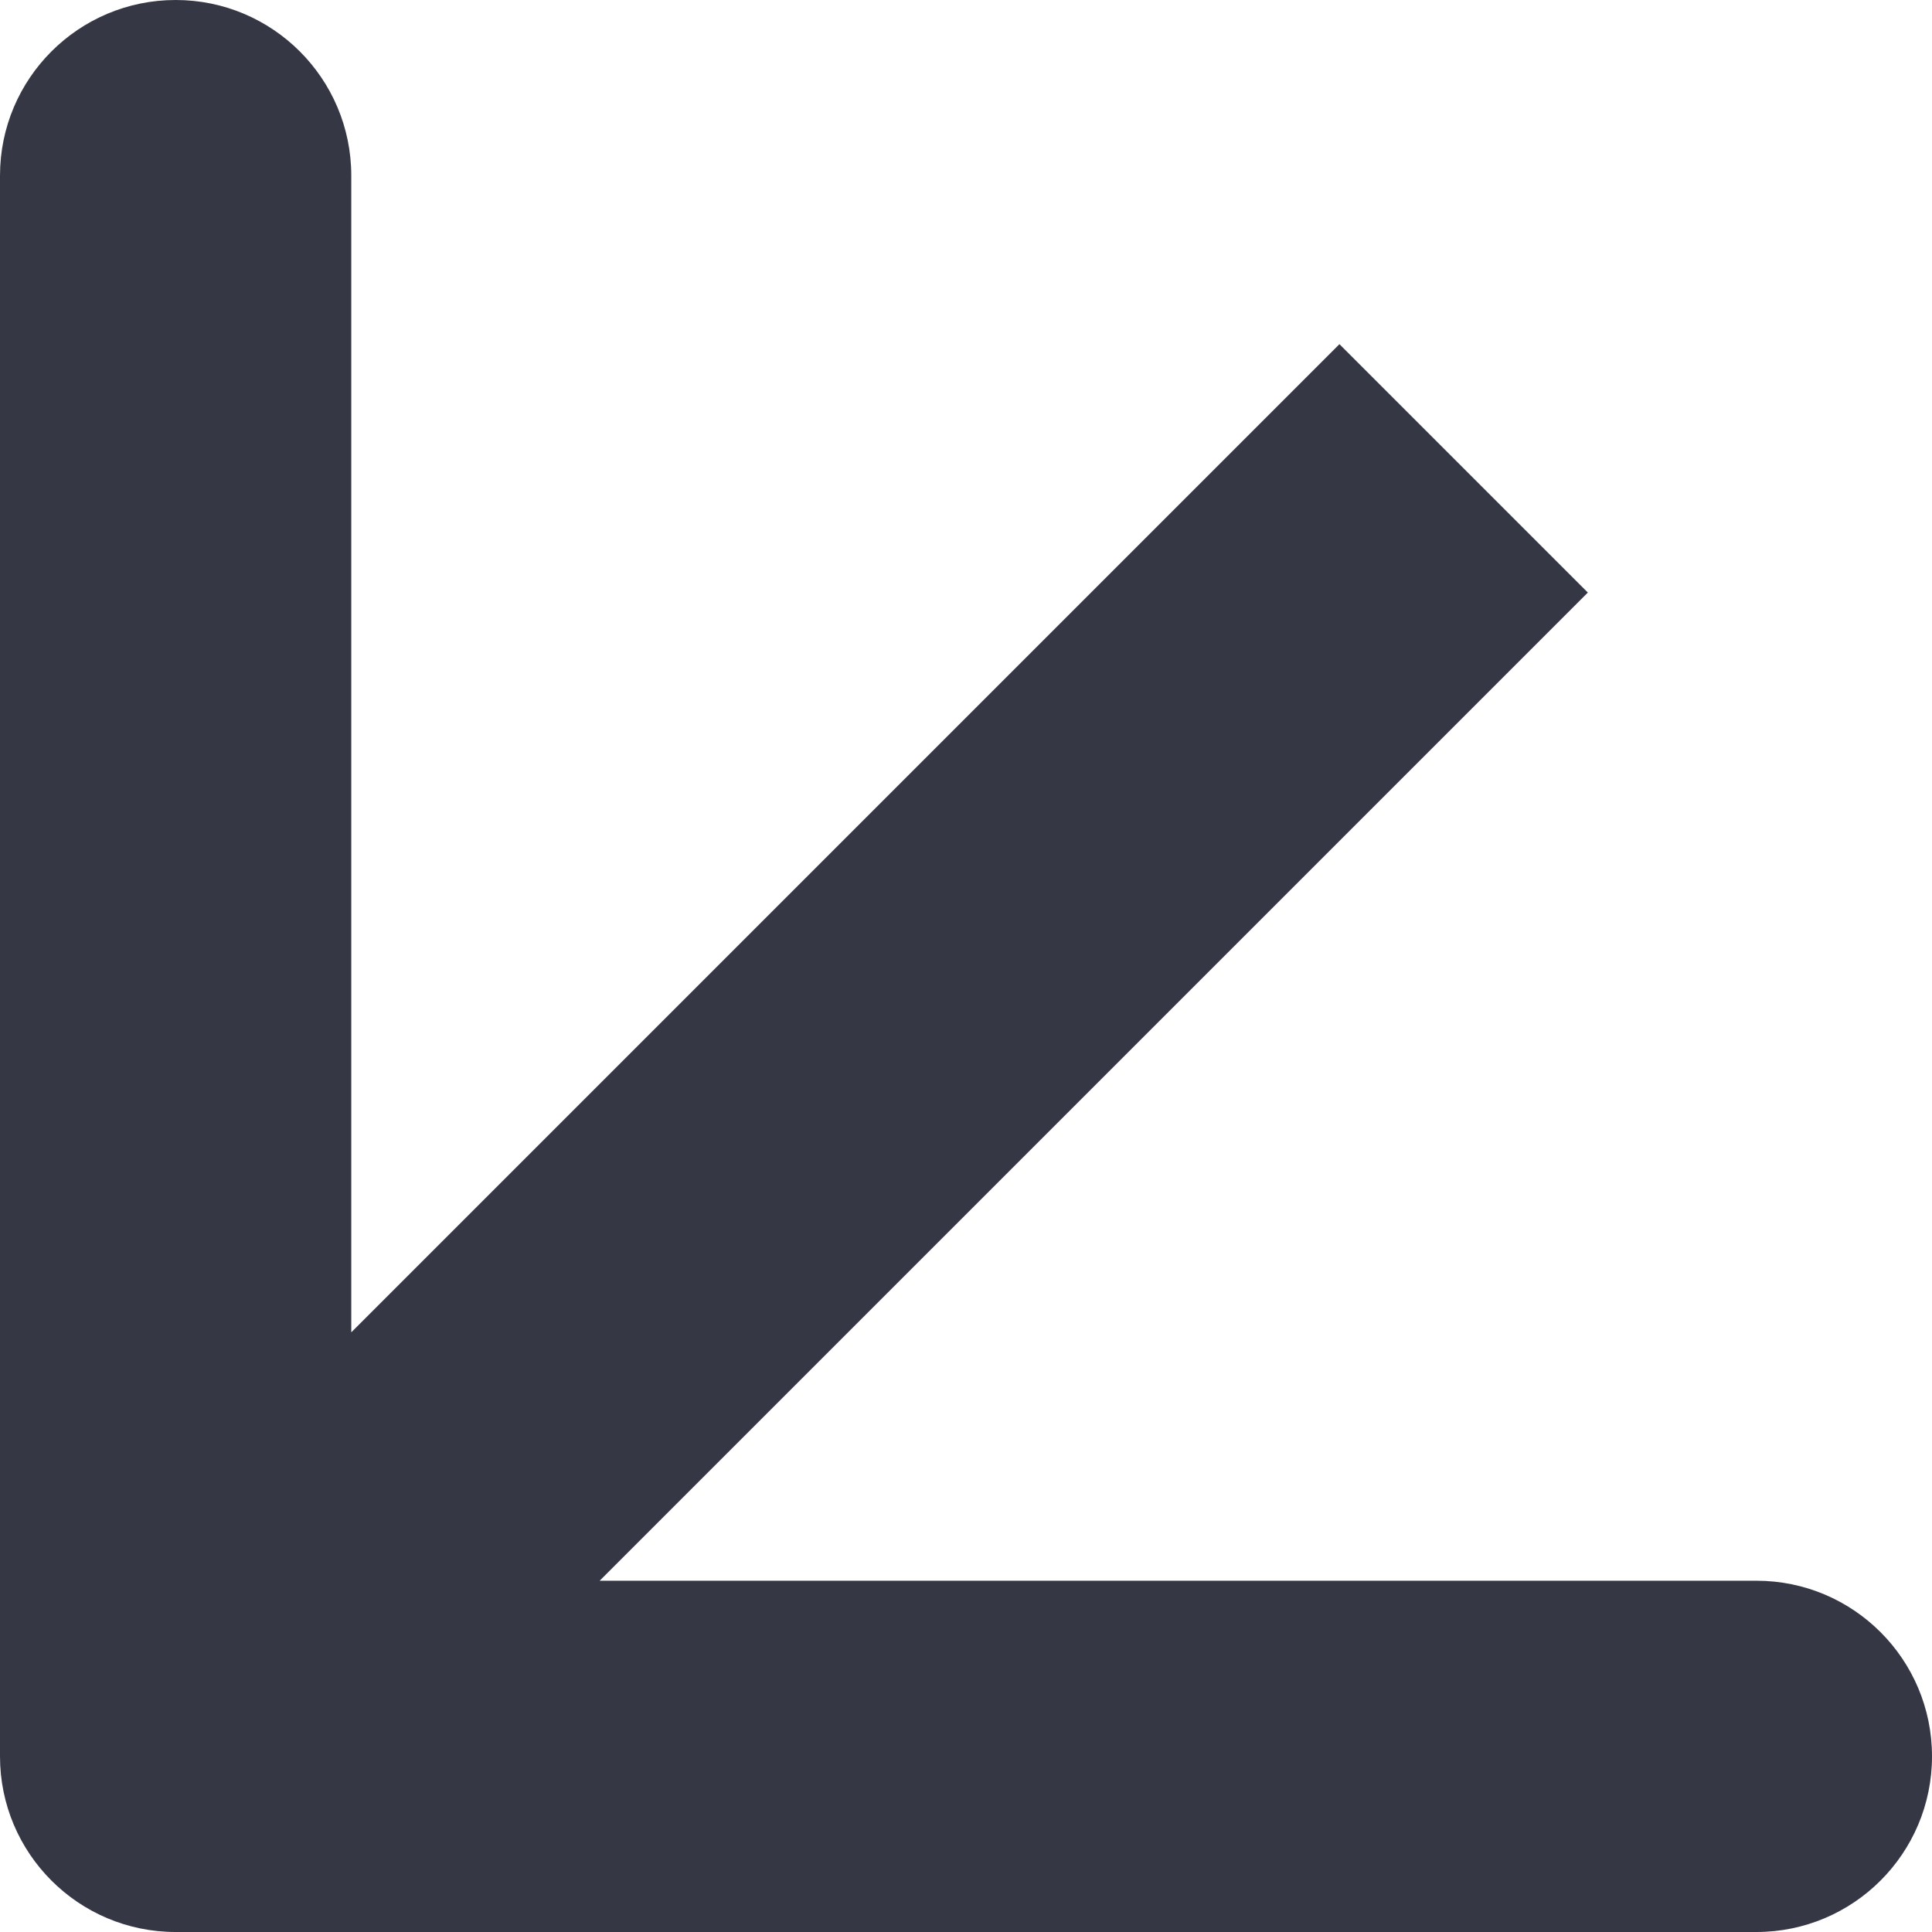
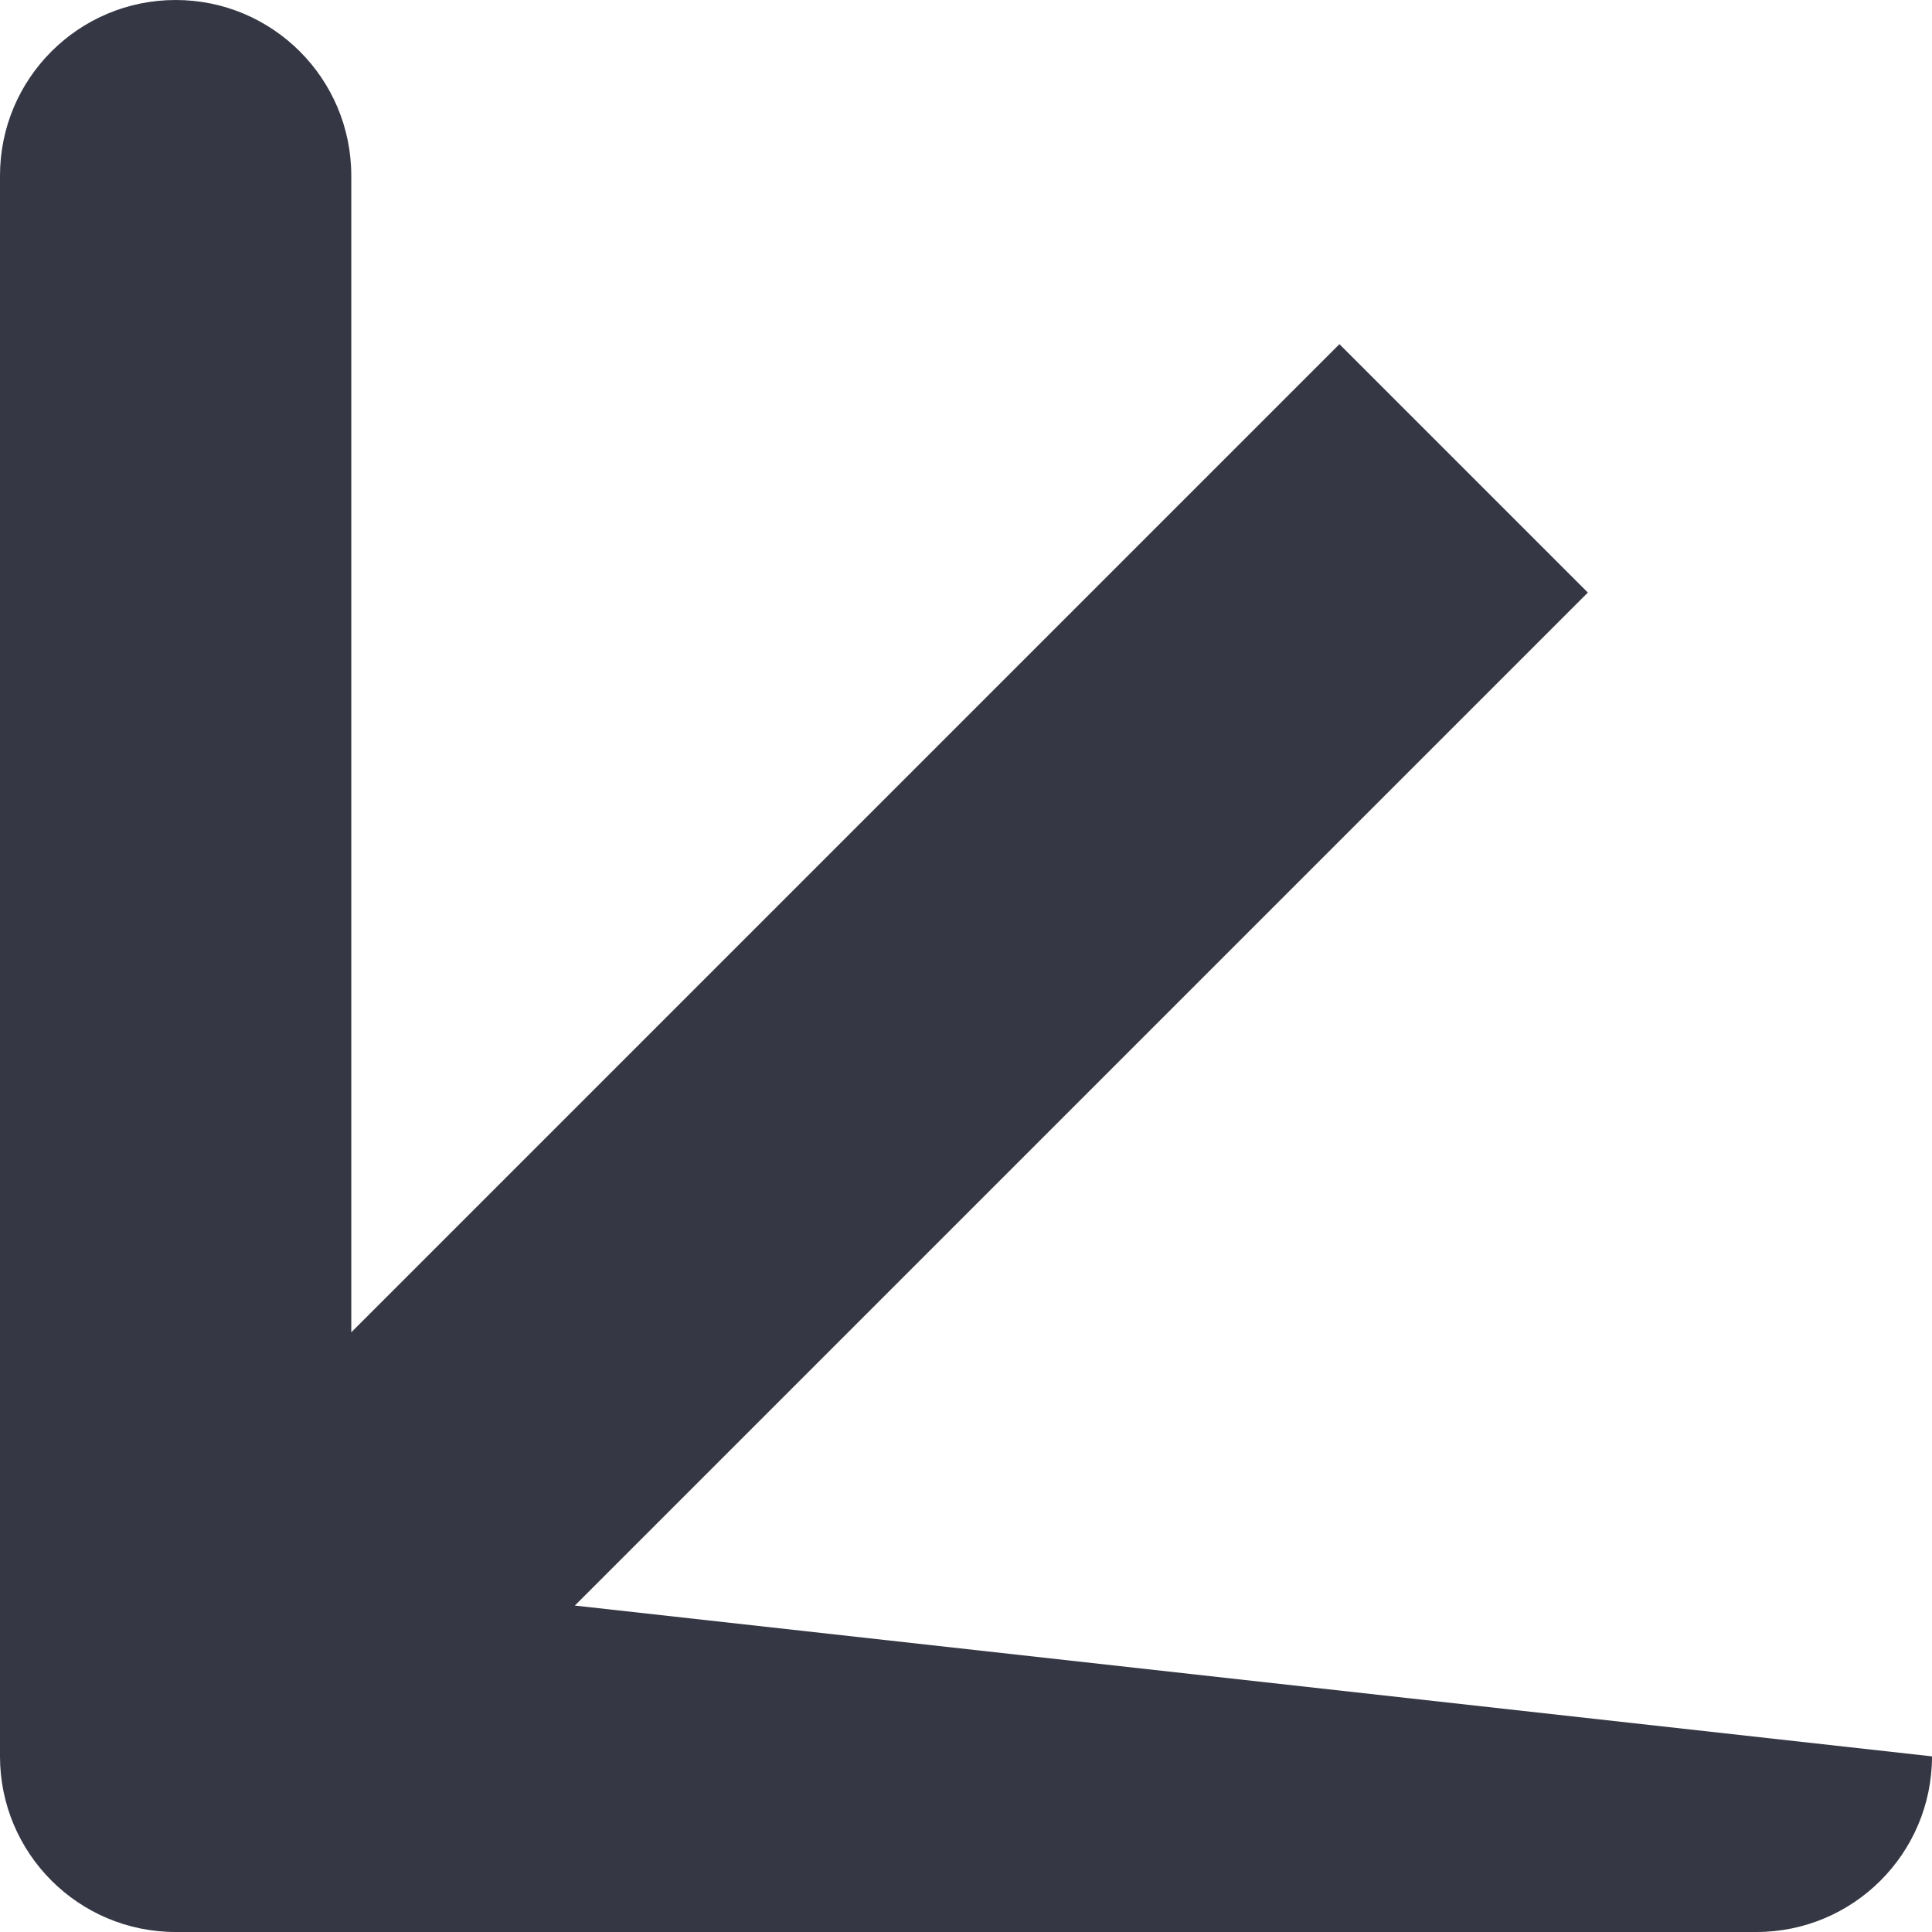
<svg xmlns="http://www.w3.org/2000/svg" width="66" height="66" viewBox="0 0 66 66" fill="none">
-   <path d="M-1.9233e-06 60C-2.06815e-06 63.314 2.686 66 6 66L60 66C63.314 66 66 63.314 66 60C66 56.686 63.314 54 60 54L12 54L12 6C12 2.686 9.314 -1.77845e-06 6 -1.9233e-06C2.686 -2.06815e-06 5.81961e-07 2.686 4.37114e-07 6L-1.9233e-06 60ZM10.243 64.243L54.243 20.243L45.757 11.757L1.757 55.757L10.243 64.243Z" fill="#353745" />
+   <path d="M-1.9233e-06 60C-2.06815e-06 63.314 2.686 66 6 66L60 66C63.314 66 66 63.314 66 60L12 54L12 6C12 2.686 9.314 -1.77845e-06 6 -1.9233e-06C2.686 -2.06815e-06 5.81961e-07 2.686 4.37114e-07 6L-1.9233e-06 60ZM10.243 64.243L54.243 20.243L45.757 11.757L1.757 55.757L10.243 64.243Z" fill="#353745" />
</svg>